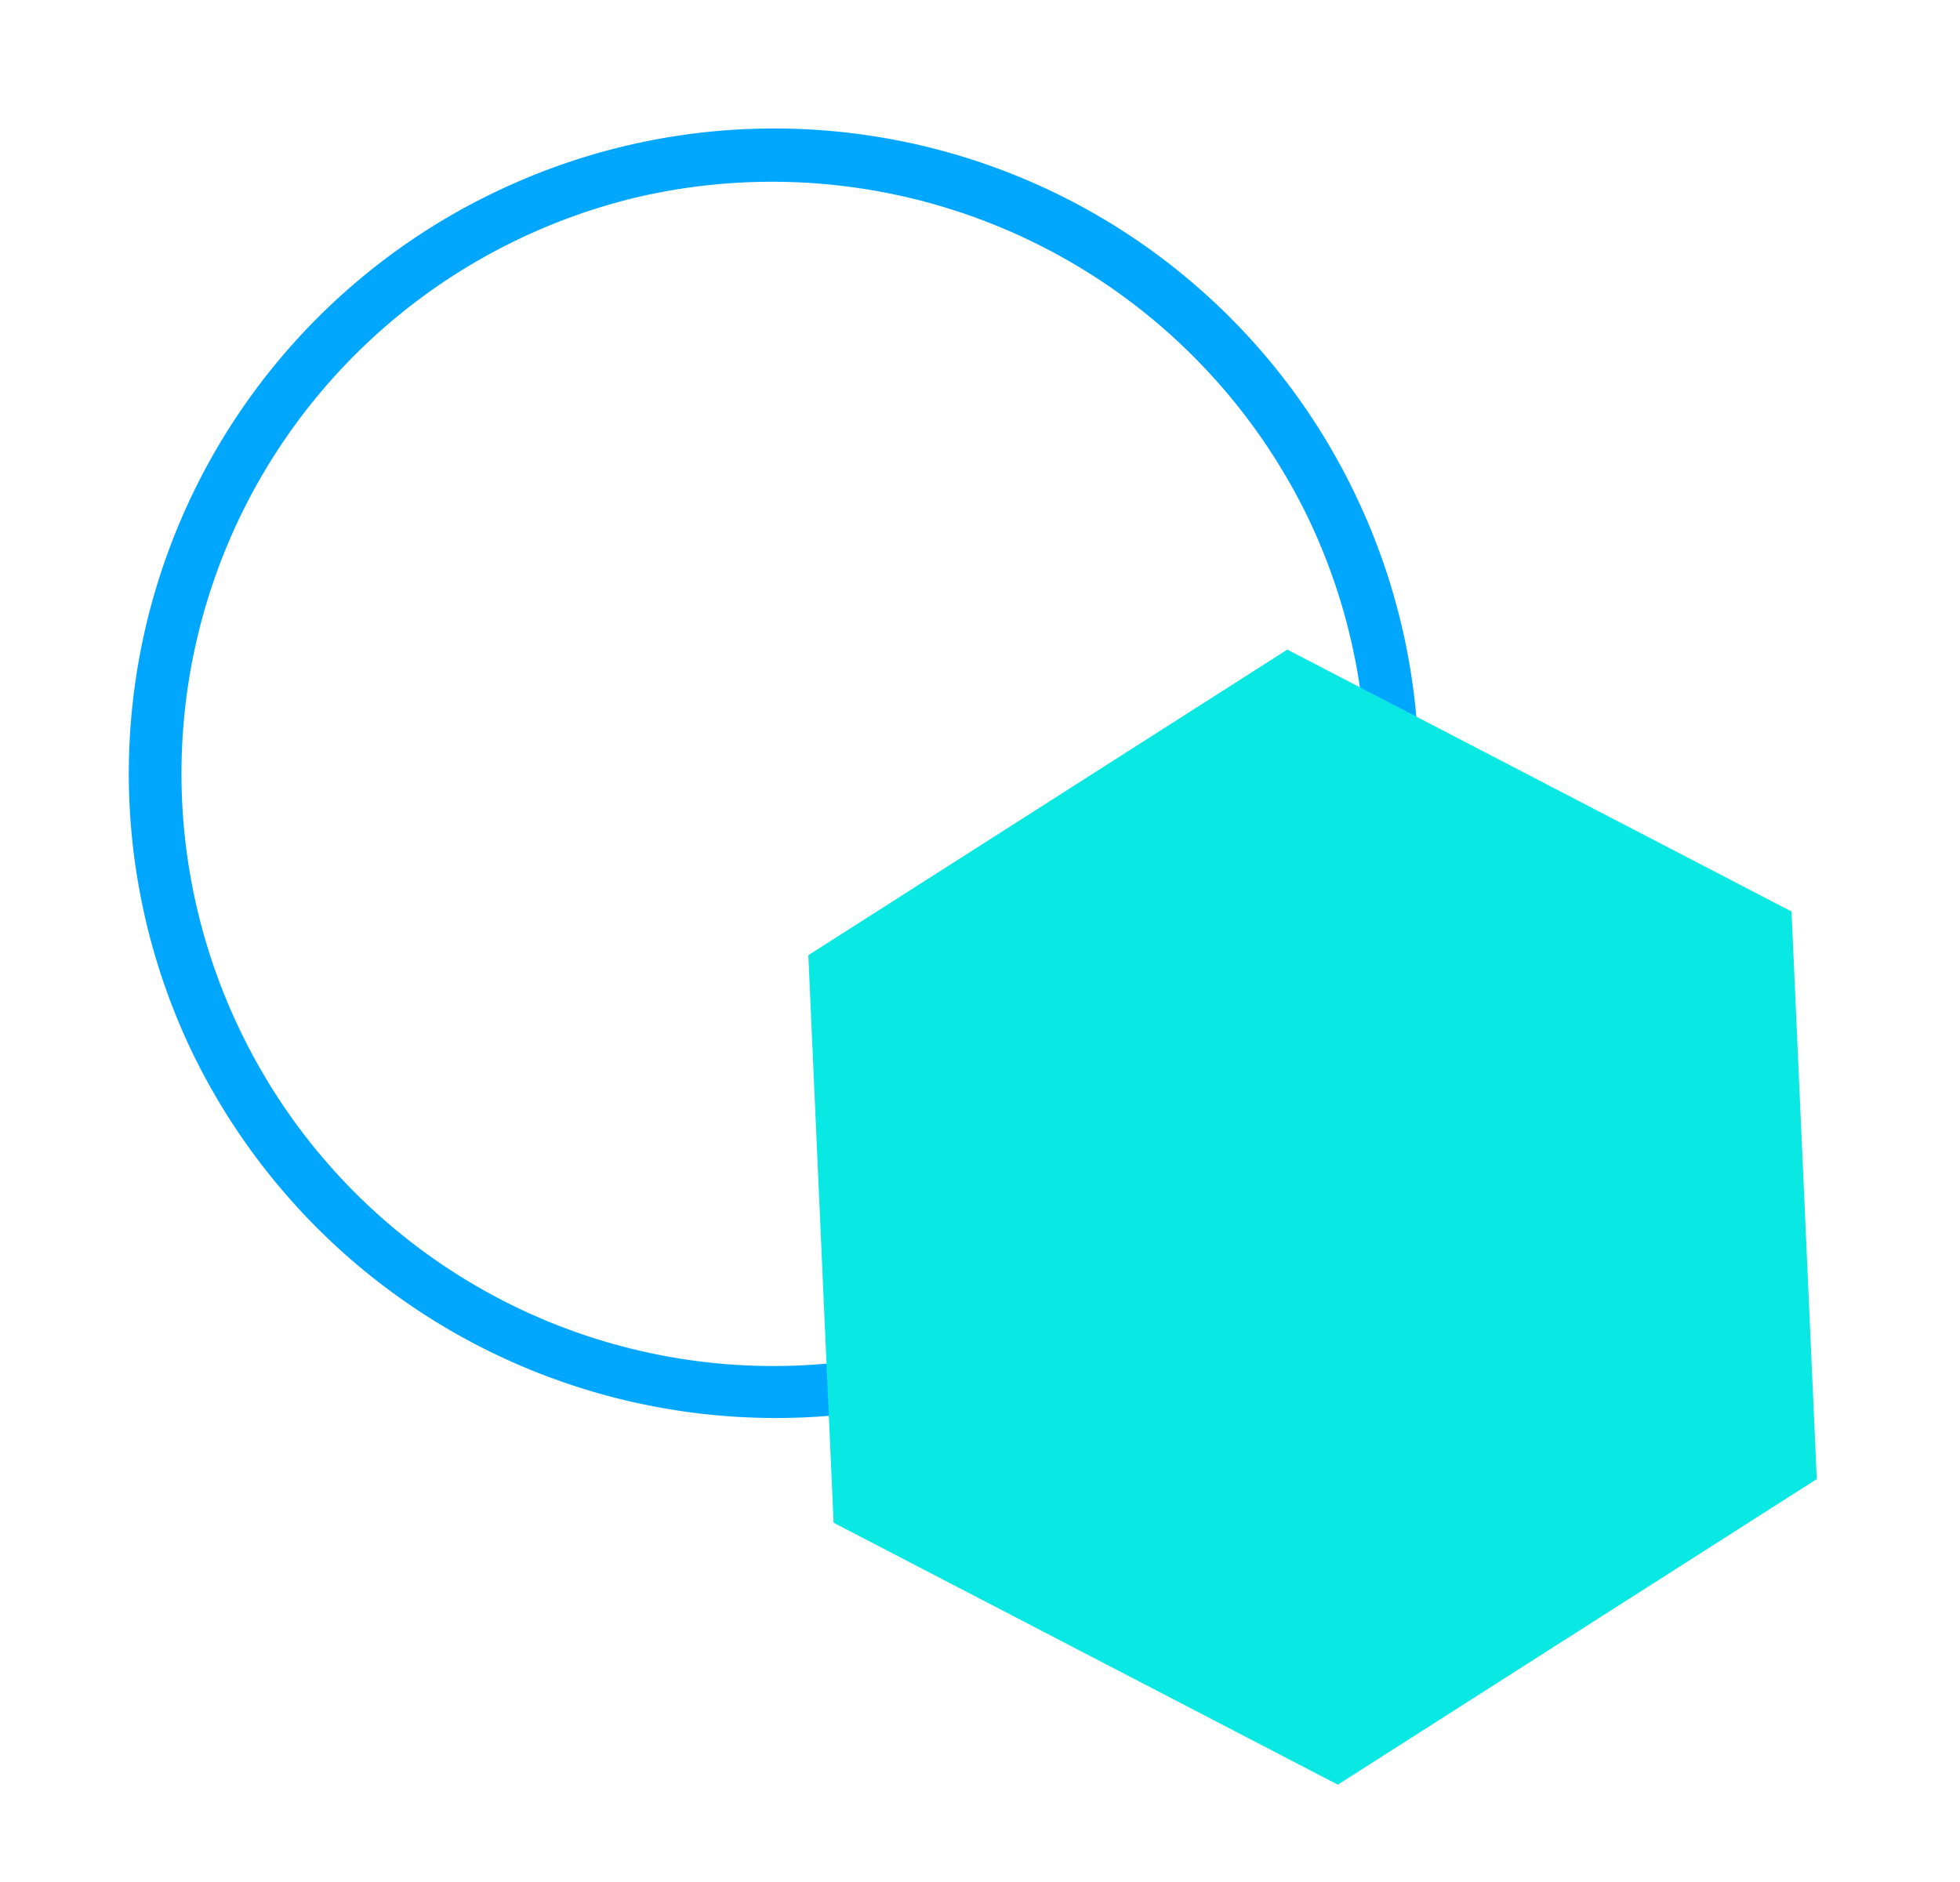
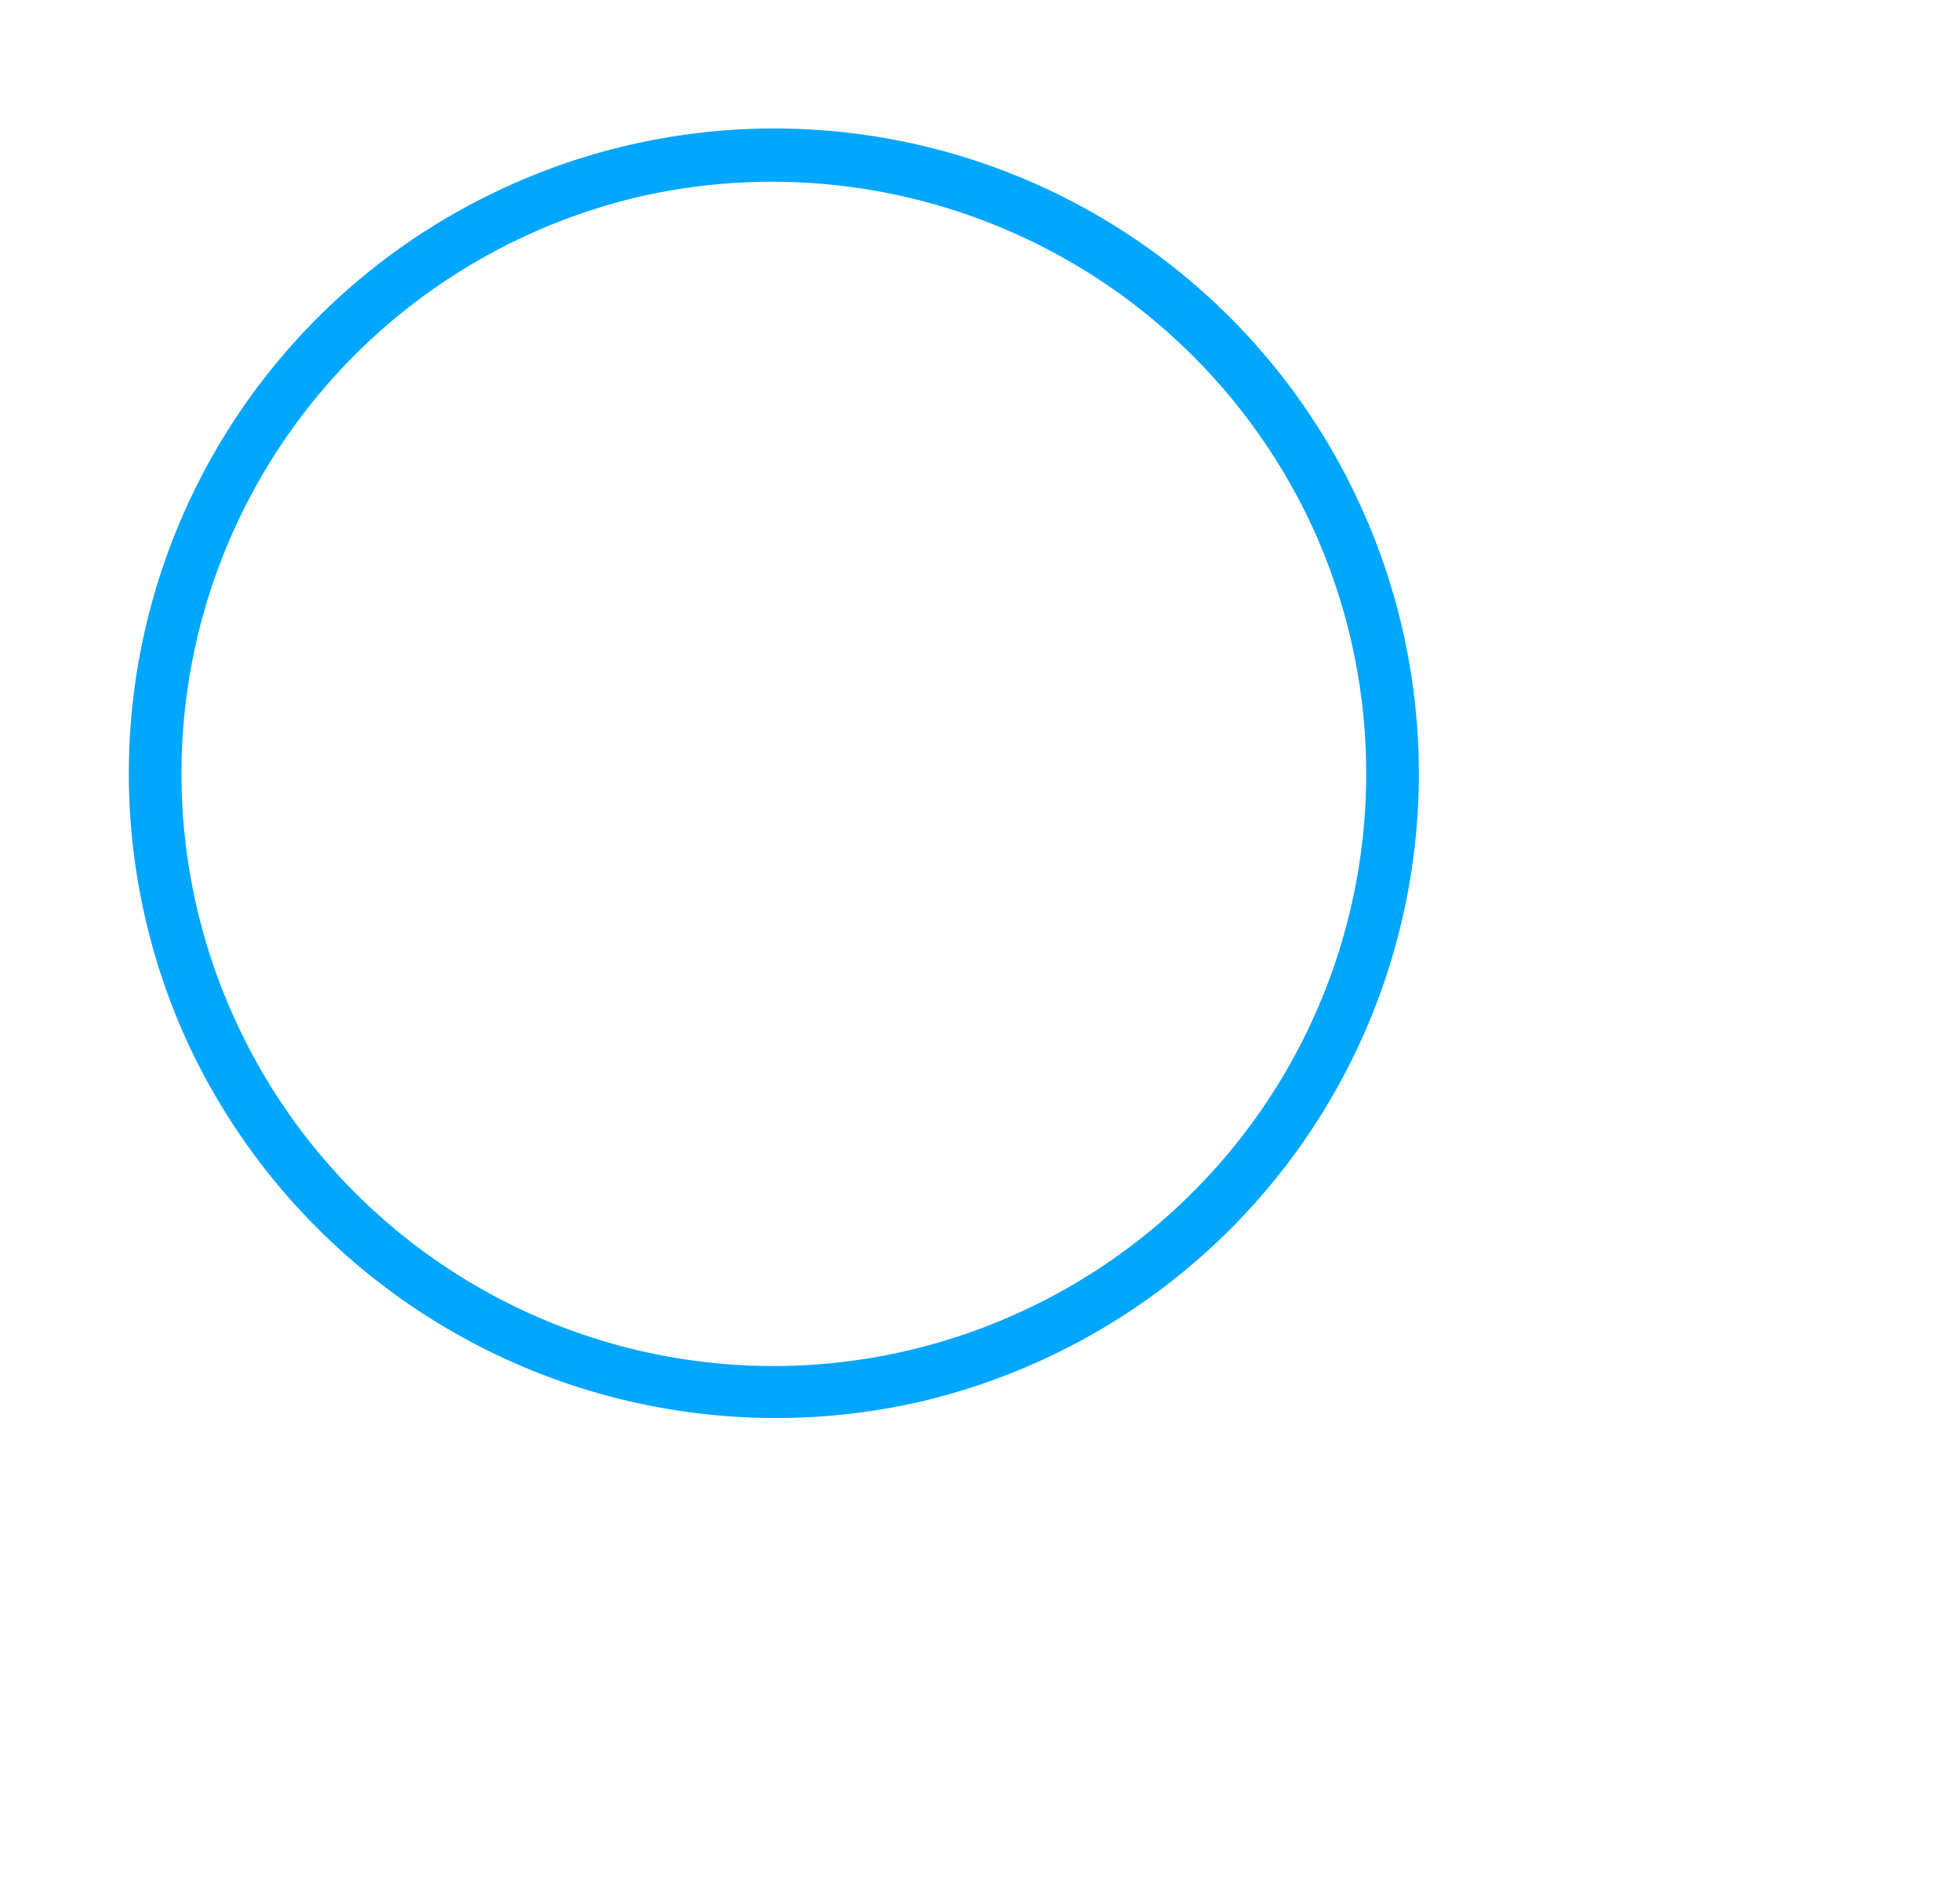
<svg xmlns="http://www.w3.org/2000/svg" width="79.091" height="75.955" viewBox="0 0 79.091 75.955">
  <g id="Group_1061" data-name="Group 1061" transform="translate(0 11.714) rotate(-13)">
    <g id="Group_368" data-name="Group 368" transform="translate(0)">
      <path id="Path_376" data-name="Path 376" d="M22.647,380.075A26.168,26.168,0,0,1-2.744,359.637a26.022,26.022,0,0,1,19.827-31.011,25.993,25.993,0,0,1,31.011,19.825,26.02,26.02,0,0,1-19.827,31.01A26.224,26.224,0,0,1,22.647,380.075Zm.056-49.939a24.048,24.048,0,0,0-5.163.564A23.9,23.9,0,0,0-.669,359.179a23.868,23.868,0,0,0,28.48,18.206,23.894,23.894,0,0,0,18.208-28.479A24.033,24.033,0,0,0,22.7,330.137Z" transform="translate(3.362 -328.011)" fill="#01a6ff" />
    </g>
-     <path id="Path_377" data-name="Path 377" d="M52.731,385.817l-21.607,7.67L13.677,378.609l4.16-22.548,21.607-7.67,17.447,14.877Z" transform="translate(7.908 -322.573)" fill="#09e8e3" />
  </g>
</svg>